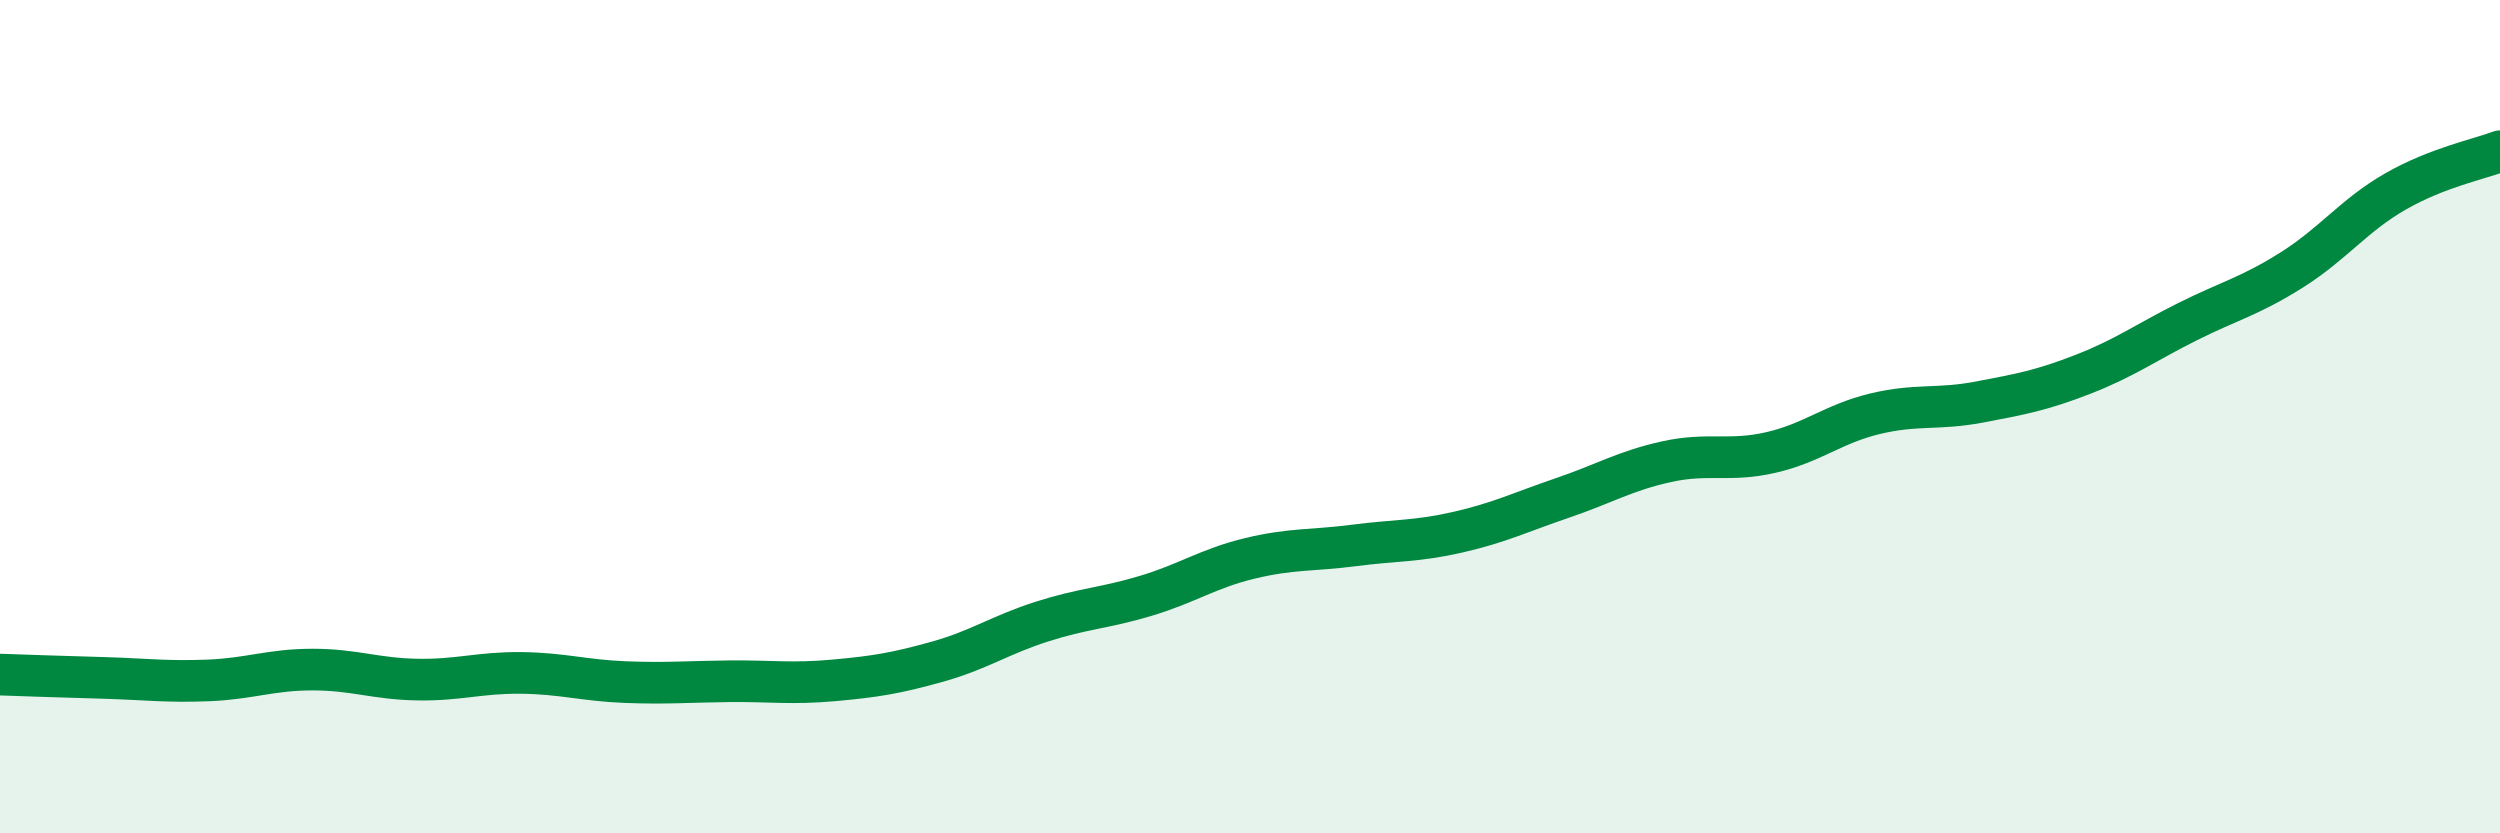
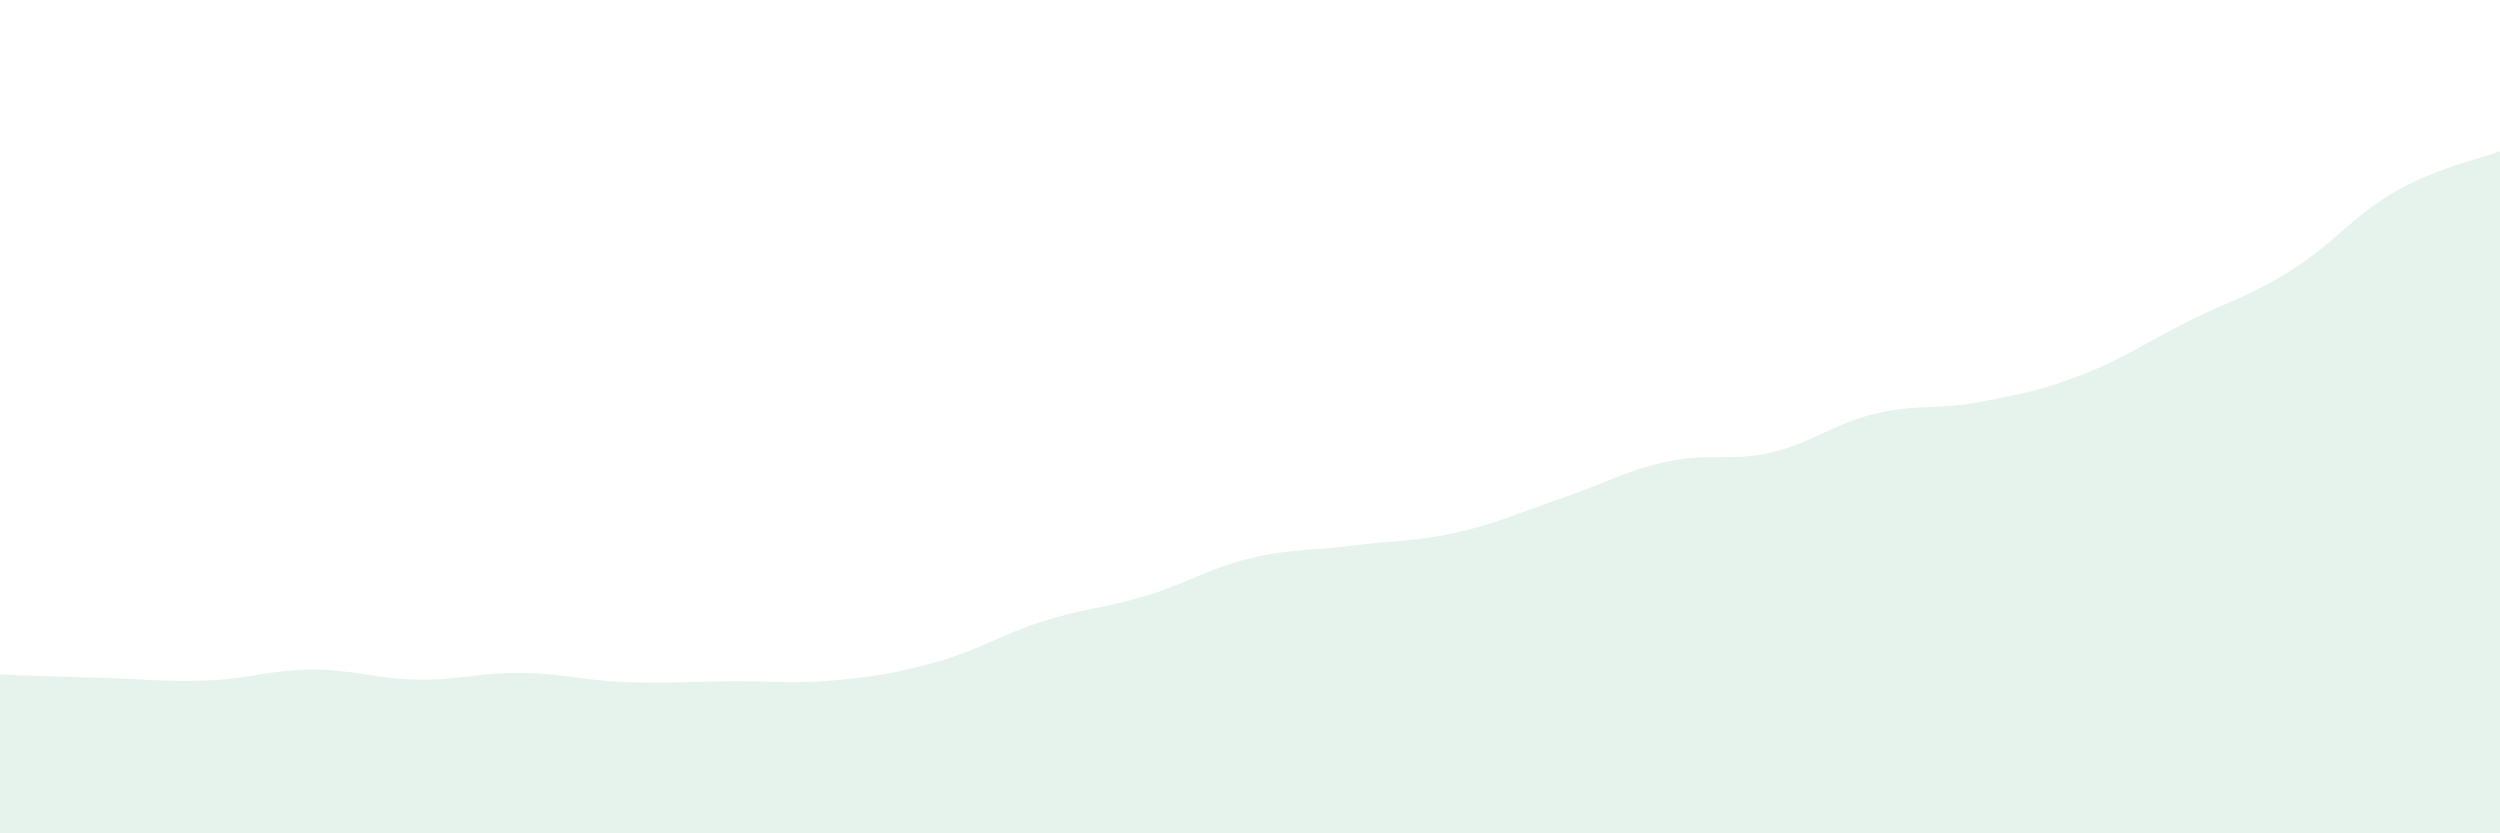
<svg xmlns="http://www.w3.org/2000/svg" width="60" height="20" viewBox="0 0 60 20">
  <path d="M 0,16.19 C 0.5,16.21 1.5,16.24 2.5,16.27 C 3.5,16.3 4,16.37 5,16.33 C 6,16.29 6.5,16.07 7.5,16.07 C 8.5,16.07 9,16.29 10,16.31 C 11,16.33 11.5,16.14 12.5,16.15 C 13.5,16.16 14,16.33 15,16.37 C 16,16.41 16.5,16.36 17.5,16.35 C 18.5,16.34 19,16.42 20,16.33 C 21,16.24 21.5,16.16 22.5,15.88 C 23.5,15.6 24,15.24 25,14.92 C 26,14.6 26.5,14.6 27.5,14.3 C 28.5,14 29,13.64 30,13.4 C 31,13.16 31.5,13.22 32.5,13.09 C 33.5,12.96 34,13 35,12.77 C 36,12.54 36.5,12.29 37.5,11.95 C 38.5,11.61 39,11.3 40,11.08 C 41,10.86 41.5,11.09 42.5,10.86 C 43.5,10.63 44,10.17 45,9.93 C 46,9.69 46.5,9.84 47.5,9.65 C 48.5,9.46 49,9.37 50,8.98 C 51,8.59 51.5,8.22 52.5,7.72 C 53.5,7.22 54,7.11 55,6.48 C 56,5.85 56.5,5.16 57.5,4.59 C 58.5,4.02 59.5,3.82 60,3.63L60 20L0 20Z" fill="#008740" opacity="0.1" stroke-linecap="round" stroke-linejoin="round" />
-   <path d="M 0,16.19 C 0.5,16.21 1.5,16.24 2.5,16.27 C 3.5,16.3 4,16.37 5,16.33 C 6,16.29 6.5,16.07 7.5,16.07 C 8.5,16.07 9,16.29 10,16.31 C 11,16.33 11.5,16.14 12.5,16.15 C 13.5,16.16 14,16.33 15,16.37 C 16,16.41 16.5,16.36 17.5,16.35 C 18.5,16.34 19,16.42 20,16.33 C 21,16.24 21.5,16.16 22.5,15.88 C 23.5,15.6 24,15.24 25,14.92 C 26,14.6 26.5,14.6 27.5,14.3 C 28.5,14 29,13.64 30,13.4 C 31,13.16 31.5,13.22 32.5,13.09 C 33.5,12.96 34,13 35,12.77 C 36,12.54 36.5,12.29 37.5,11.95 C 38.5,11.61 39,11.3 40,11.08 C 41,10.86 41.5,11.09 42.5,10.86 C 43.5,10.63 44,10.17 45,9.93 C 46,9.69 46.5,9.84 47.5,9.65 C 48.5,9.46 49,9.37 50,8.98 C 51,8.59 51.5,8.22 52.5,7.72 C 53.5,7.22 54,7.11 55,6.48 C 56,5.85 56.5,5.16 57.5,4.59 C 58.5,4.02 59.5,3.82 60,3.63" stroke="#008740" stroke-width="1" fill="none" stroke-linecap="round" stroke-linejoin="round" />
</svg>